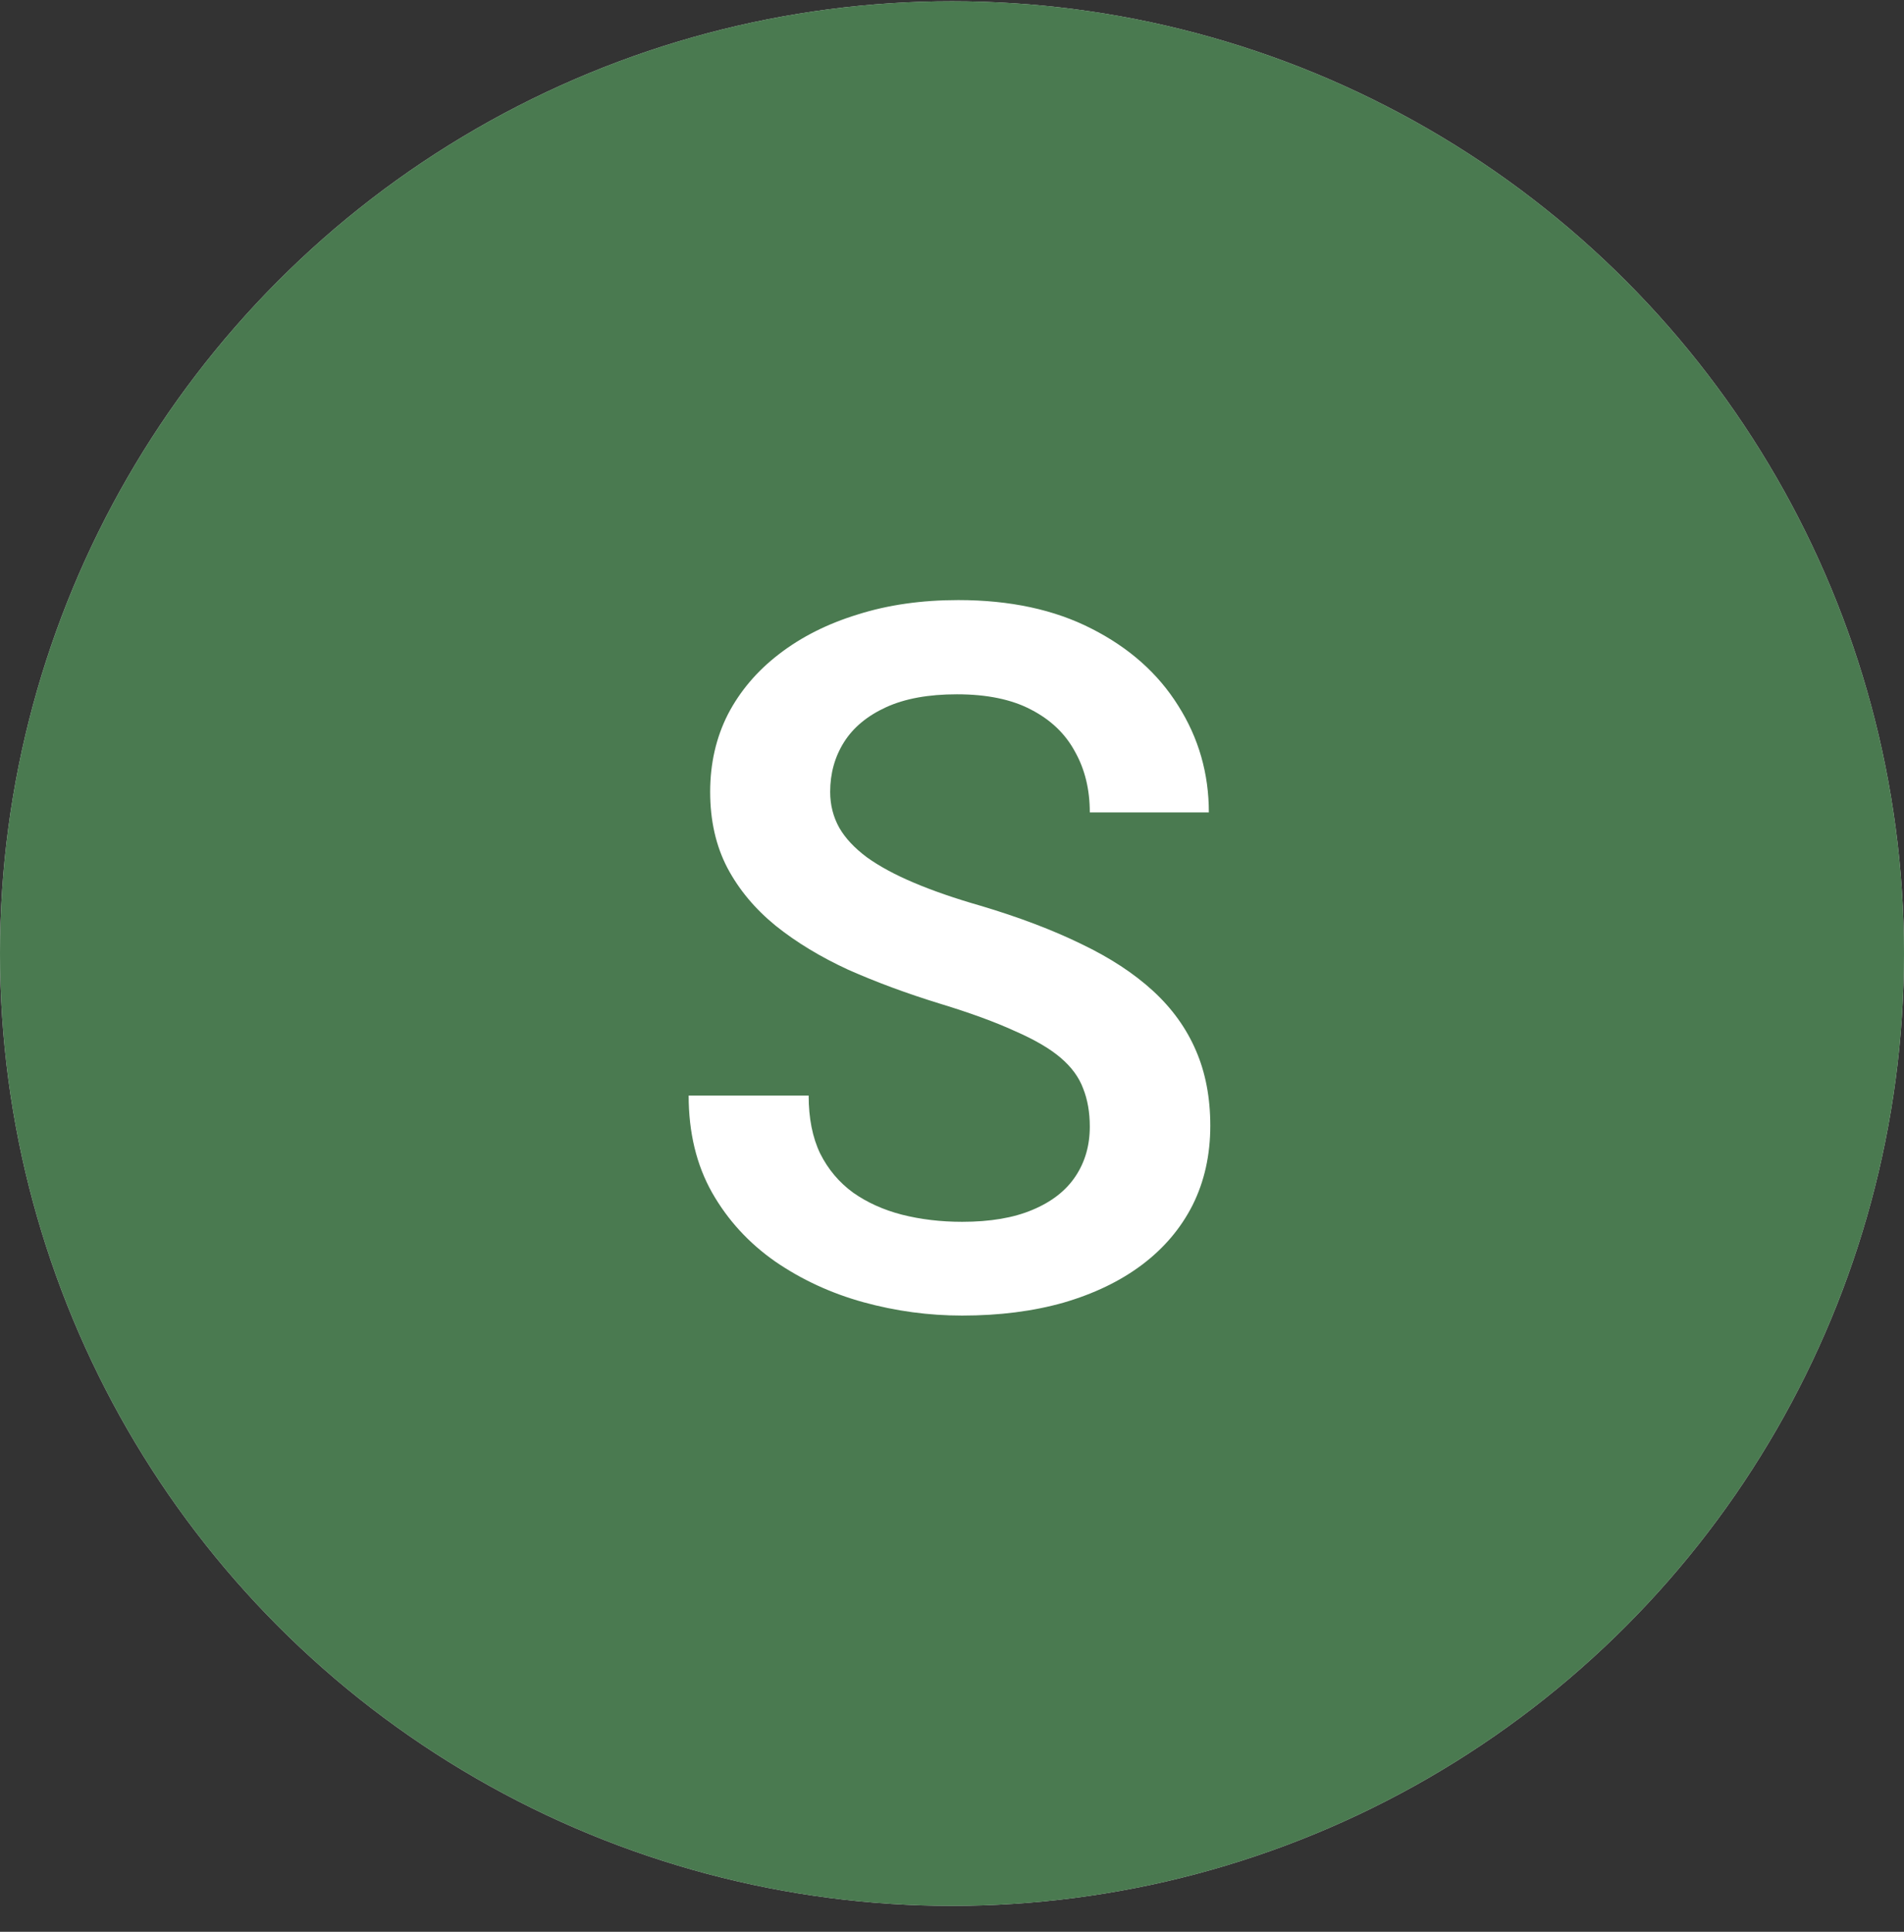
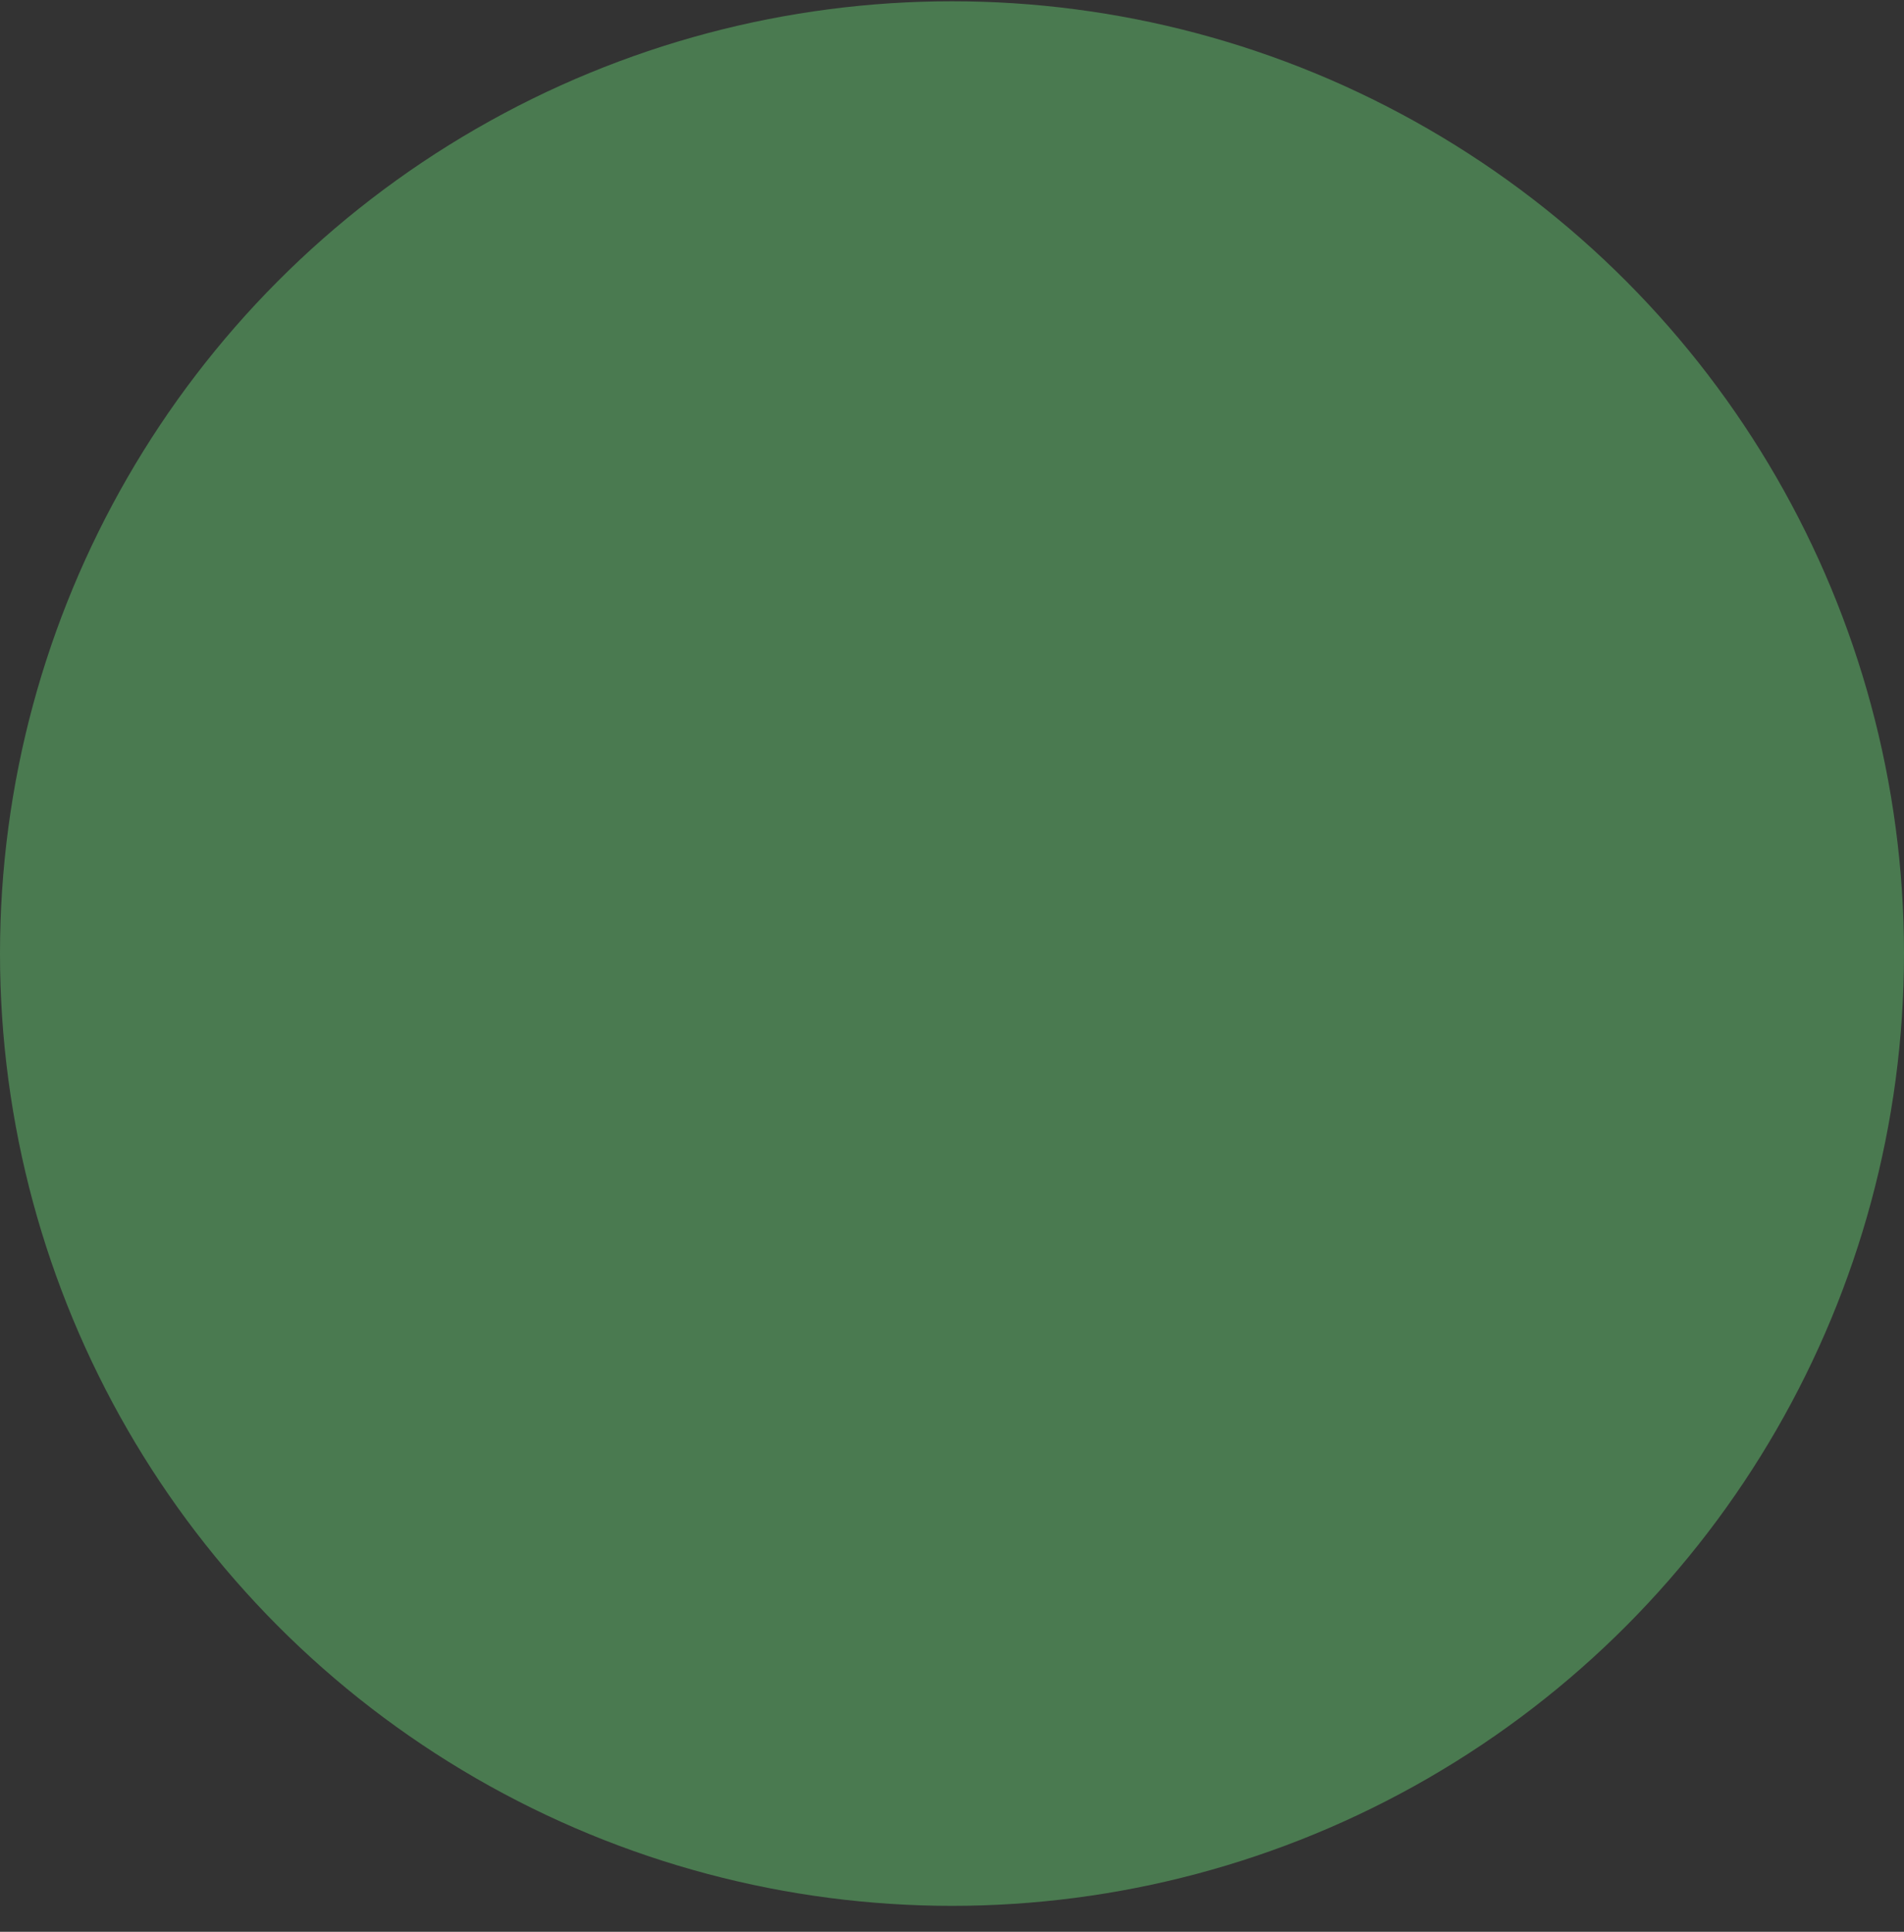
<svg xmlns="http://www.w3.org/2000/svg" width="70" height="71" viewBox="0 0 70 71" fill="none">
  <rect x="0" y="0" width="70" height="71" fill="#333333" stroke="none" />
-   <circle cx="35" cy="35.047" r="35" fill="#D9D9D9" />
  <circle cx="35" cy="35.047" r="35" fill="#4A7A50" />
-   <path d="M40.066 41.408C40.066 40.881 39.984 40.412 39.82 40.002C39.668 39.592 39.393 39.217 38.994 38.877C38.596 38.537 38.033 38.209 37.307 37.893C36.592 37.565 35.678 37.23 34.565 36.891C33.346 36.516 32.221 36.1 31.189 35.643C30.17 35.174 29.279 34.635 28.518 34.025C27.756 33.404 27.164 32.695 26.742 31.898C26.32 31.09 26.109 30.158 26.109 29.104C26.109 28.061 26.326 27.111 26.76 26.256C27.205 25.4 27.832 24.662 28.641 24.041C29.461 23.408 30.428 22.922 31.541 22.582C32.654 22.23 33.885 22.055 35.232 22.055C37.131 22.055 38.766 22.406 40.137 23.109C41.52 23.812 42.58 24.756 43.318 25.939C44.068 27.123 44.443 28.43 44.443 29.859H40.066C40.066 29.016 39.885 28.271 39.522 27.627C39.17 26.971 38.631 26.455 37.904 26.08C37.19 25.705 36.281 25.518 35.18 25.518C34.137 25.518 33.27 25.676 32.578 25.992C31.887 26.309 31.371 26.736 31.031 27.275C30.691 27.814 30.521 28.424 30.521 29.104C30.521 29.584 30.633 30.023 30.855 30.422C31.078 30.809 31.418 31.172 31.875 31.512C32.332 31.84 32.906 32.15 33.598 32.443C34.289 32.736 35.103 33.018 36.041 33.287C37.459 33.709 38.695 34.178 39.75 34.693C40.805 35.197 41.684 35.772 42.387 36.416C43.09 37.06 43.617 37.793 43.969 38.613C44.32 39.422 44.496 40.342 44.496 41.373C44.496 42.451 44.279 43.424 43.846 44.291C43.412 45.147 42.791 45.879 41.982 46.488C41.185 47.086 40.225 47.549 39.1 47.877C37.986 48.193 36.744 48.352 35.373 48.352C34.143 48.352 32.93 48.188 31.734 47.859C30.551 47.531 29.473 47.033 28.5 46.365C27.527 45.685 26.754 44.842 26.18 43.834C25.605 42.815 25.318 41.625 25.318 40.266H29.73C29.73 41.098 29.871 41.807 30.152 42.393C30.445 42.978 30.85 43.459 31.365 43.834C31.881 44.197 32.478 44.467 33.158 44.643C33.85 44.818 34.588 44.906 35.373 44.906C36.404 44.906 37.266 44.76 37.957 44.467C38.66 44.174 39.188 43.764 39.539 43.236C39.891 42.709 40.066 42.1 40.066 41.408Z" fill="white" />
</svg>